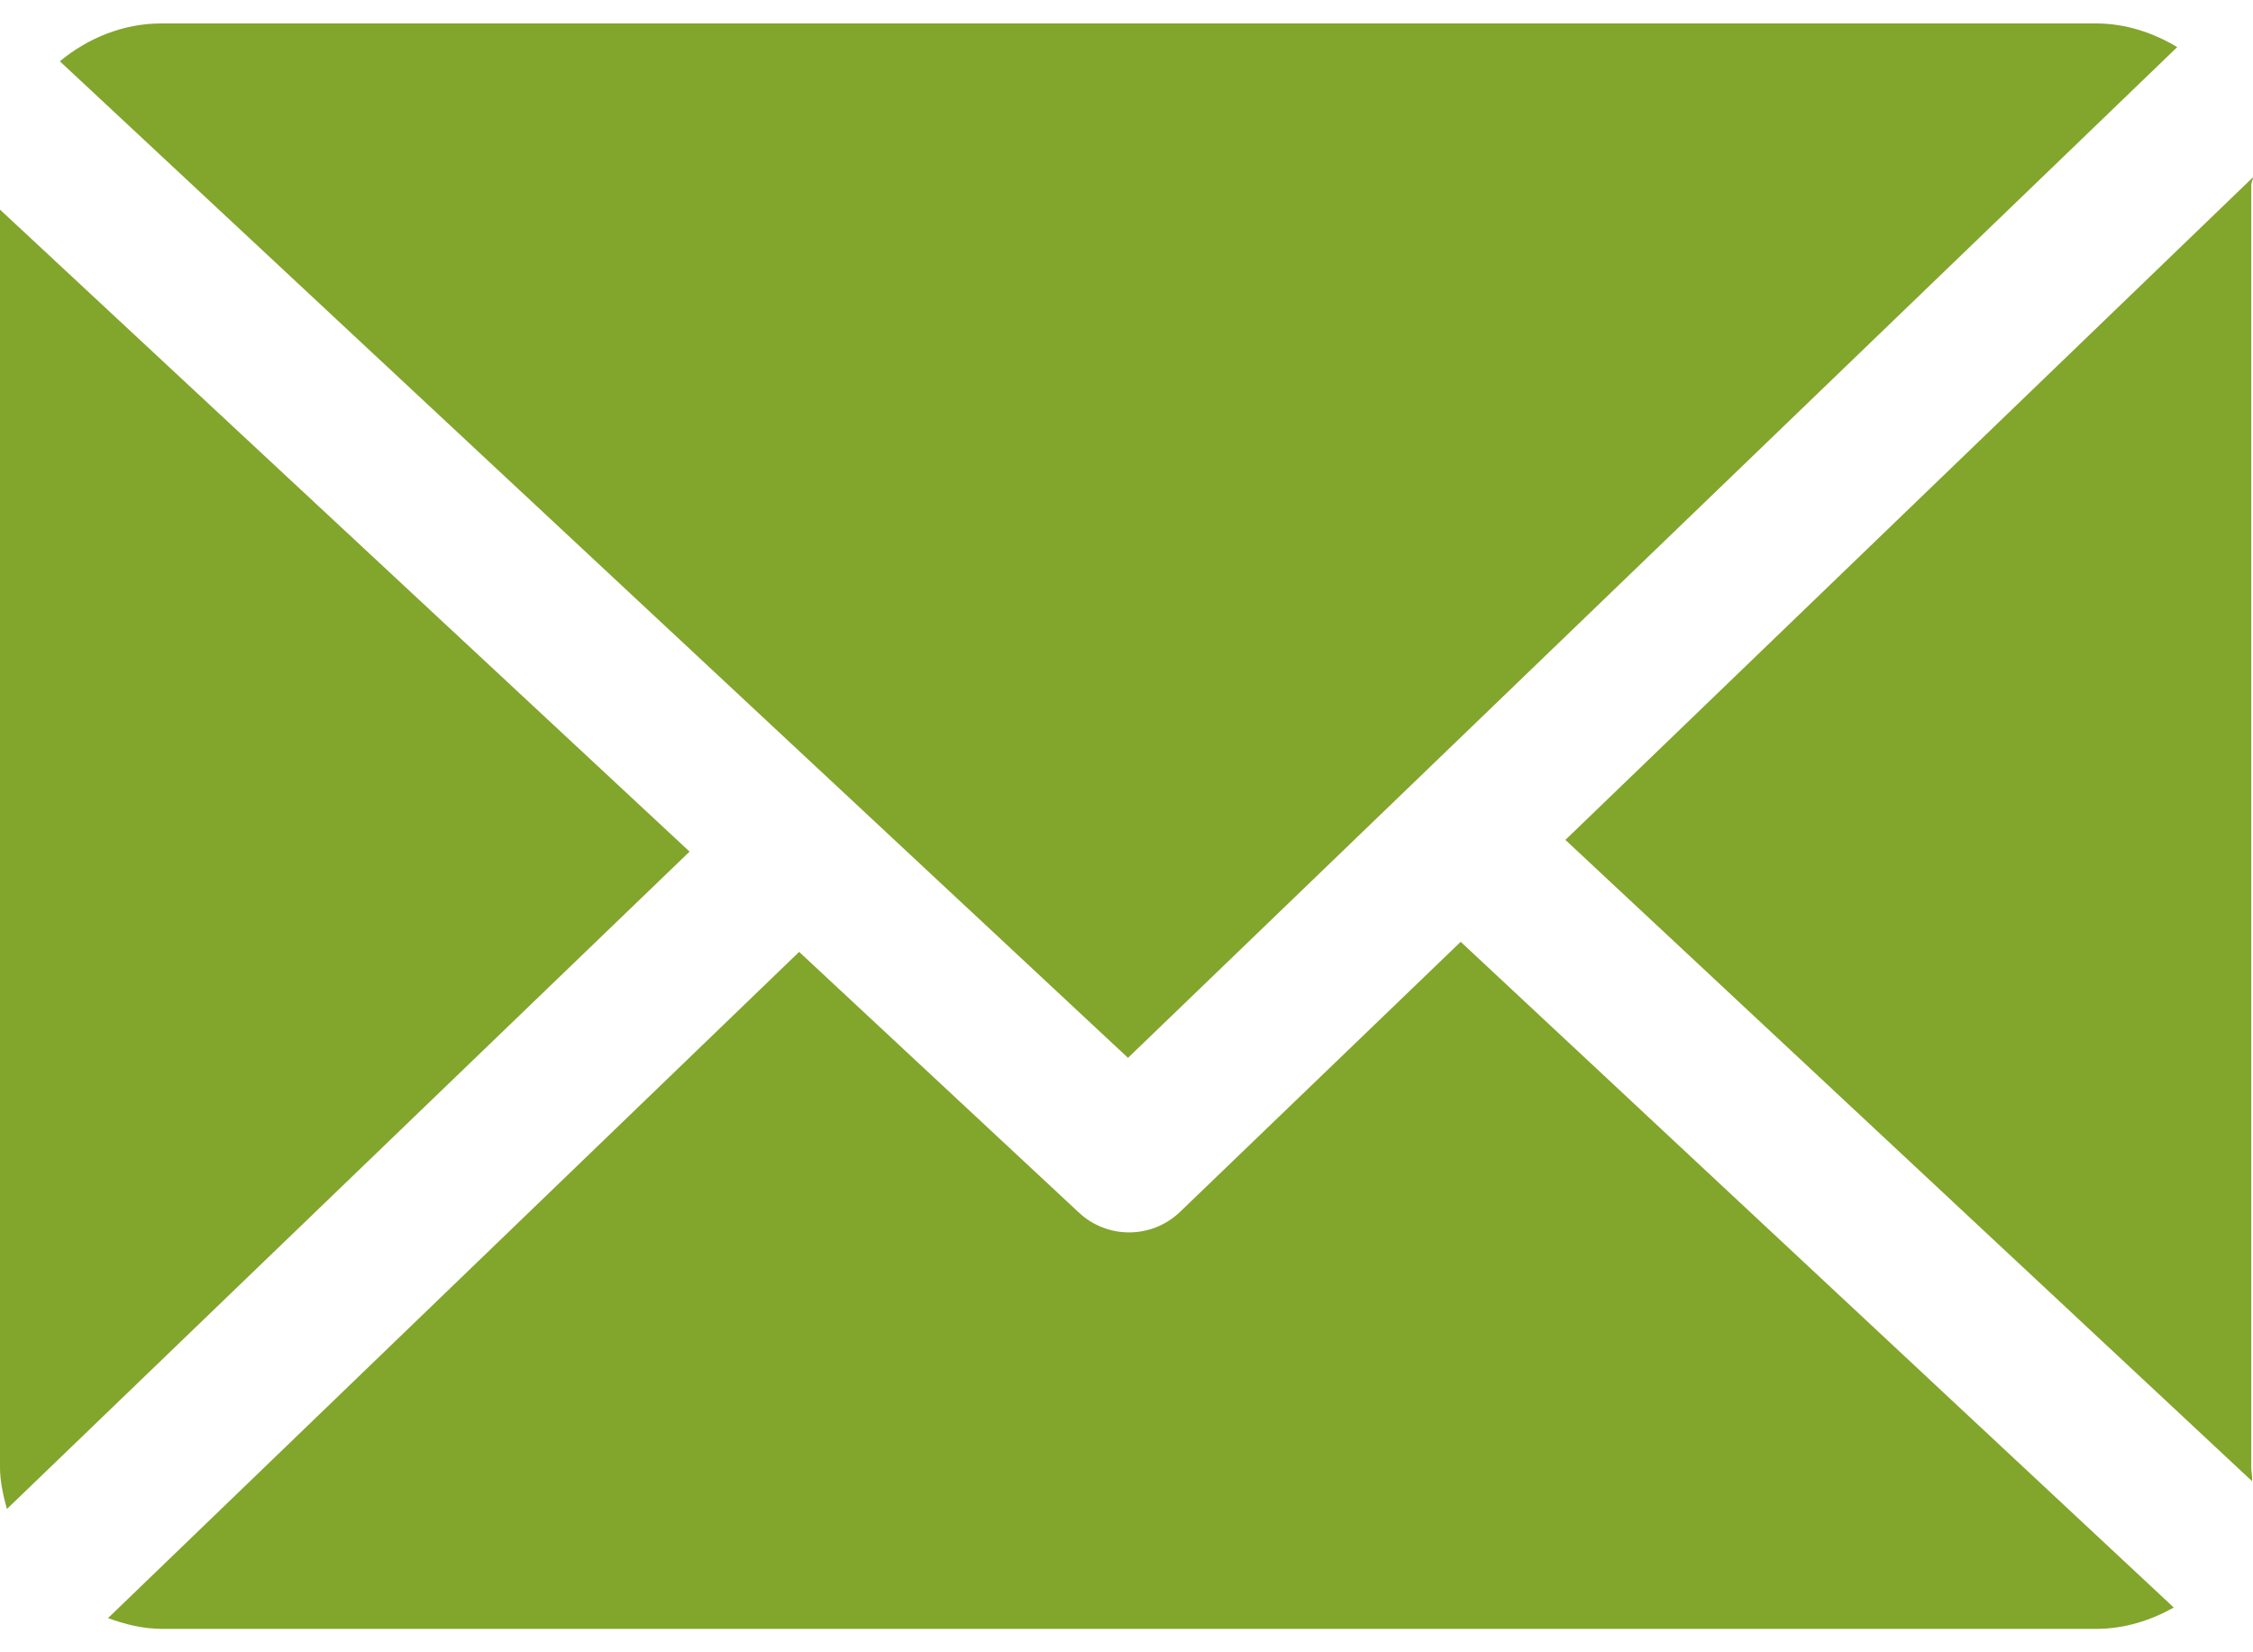
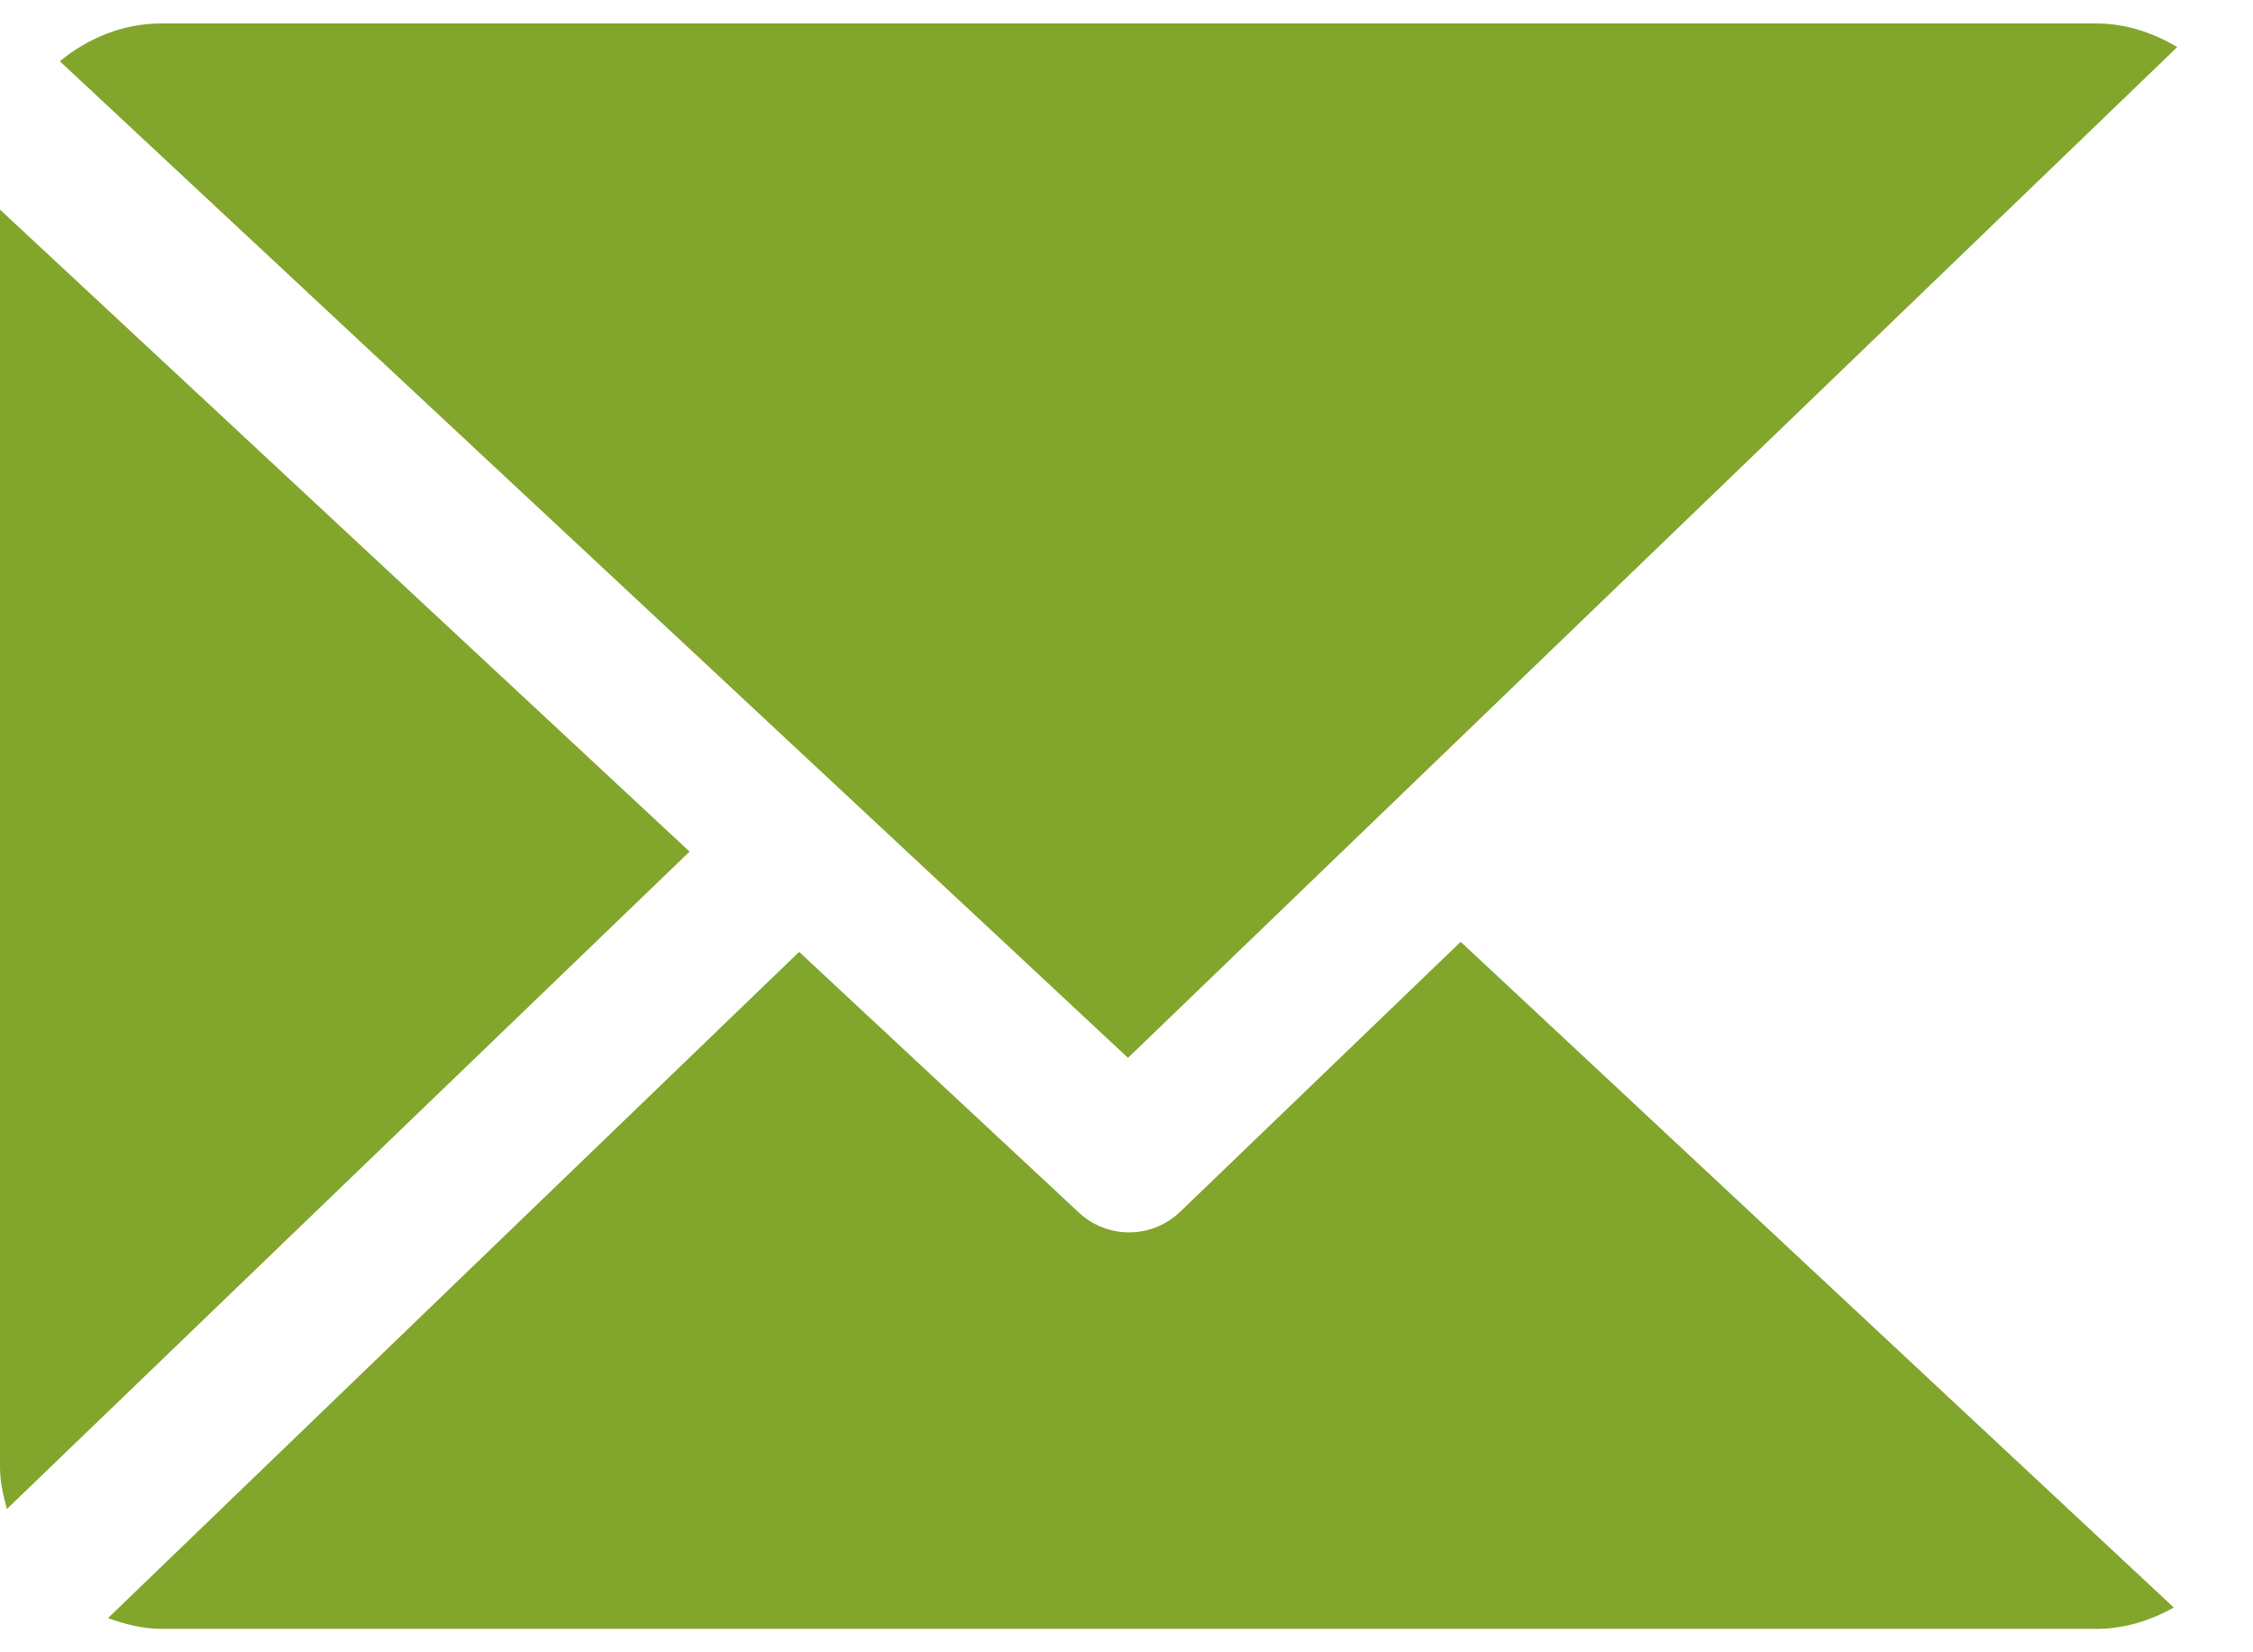
<svg xmlns="http://www.w3.org/2000/svg" width="30" height="22" viewBox="0 0 30 22" fill="none">
-   <path d="M29.977 2.463C29.977 2.429 30 2.395 29.999 2.361L20.844 11.183L29.988 19.722C29.993 19.661 29.977 19.6 29.977 19.537V2.463Z" fill="#82A52C" />
  <path d="M19.45 12.54L15.713 16.136C15.523 16.318 15.279 16.409 15.035 16.409C14.796 16.409 14.556 16.322 14.368 16.147L10.641 12.674L1.438 21.545C1.661 21.625 1.901 21.688 2.153 21.688H27.917C28.29 21.688 28.641 21.574 28.945 21.404L19.45 12.54Z" fill="#82A52C" />
  <path d="M15.02 14.085L28.991 0.627C28.675 0.438 28.307 0.312 27.912 0.312H2.148C1.635 0.312 1.164 0.512 0.797 0.816L15.02 14.085Z" fill="#82A52C" />
  <path d="M0 2.791V19.537C0 19.729 0.044 19.915 0.092 20.092L9.182 11.339L0 2.791Z" fill="#82A52C" />
</svg>